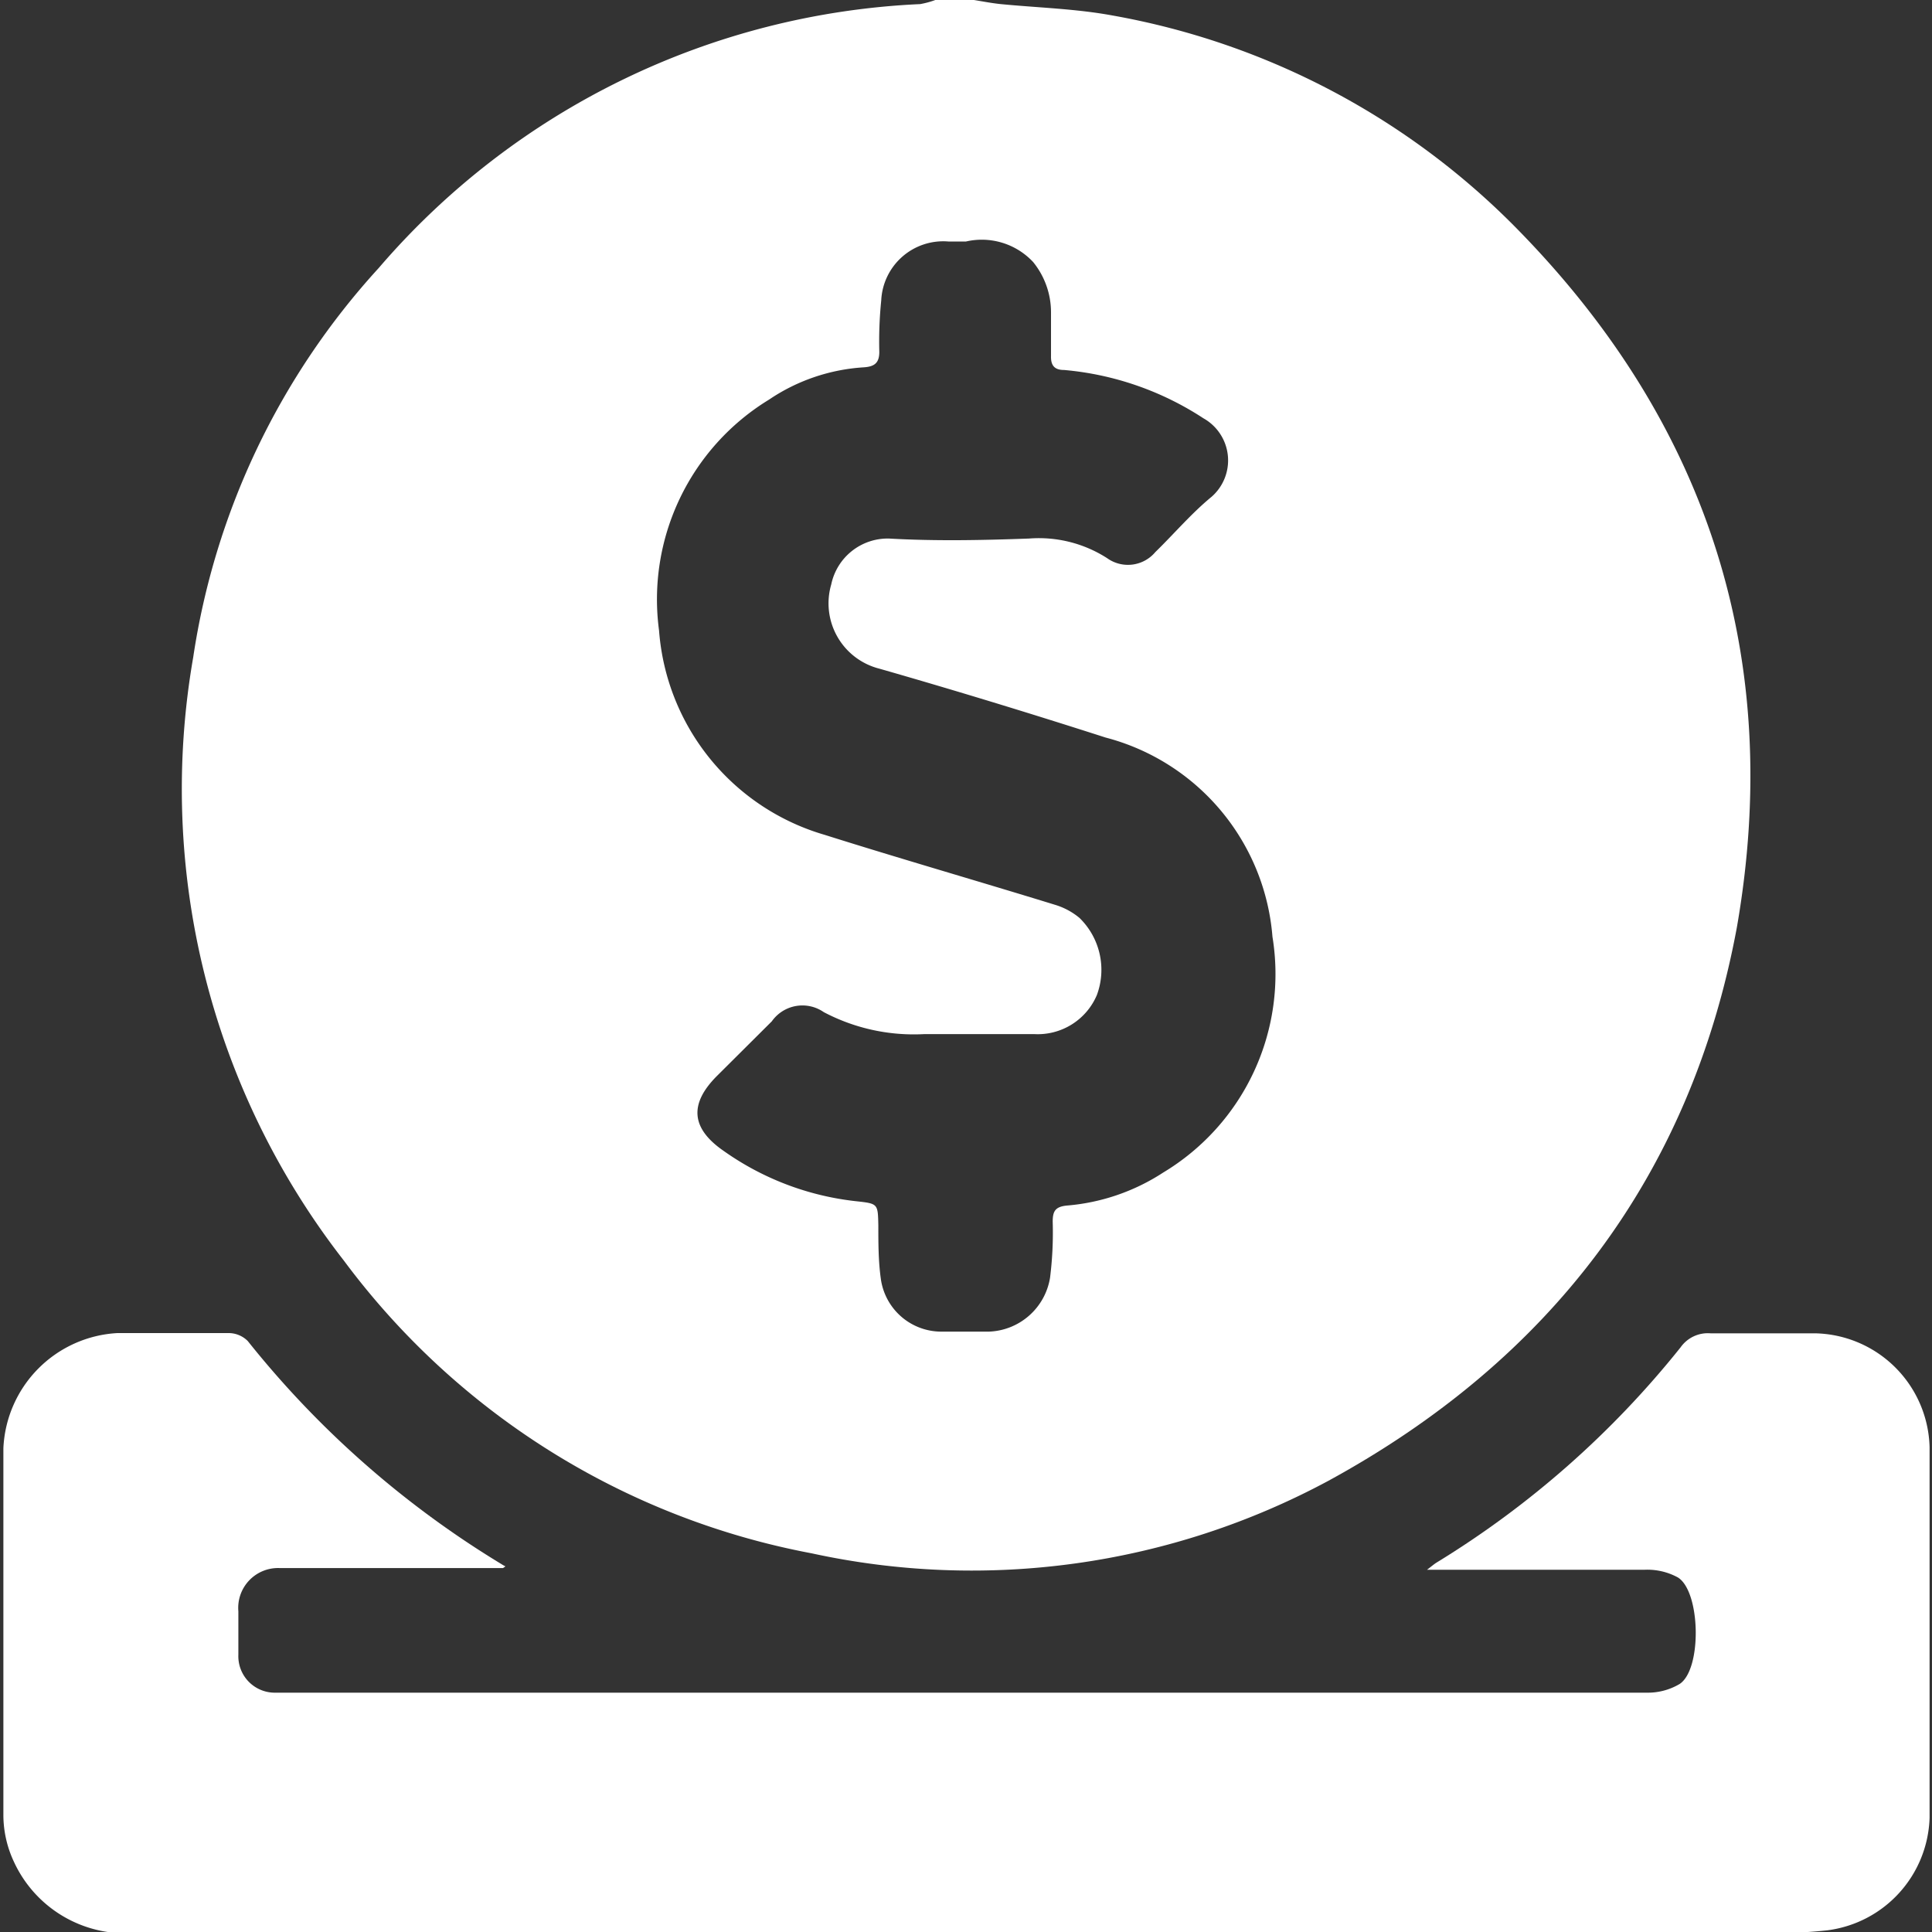
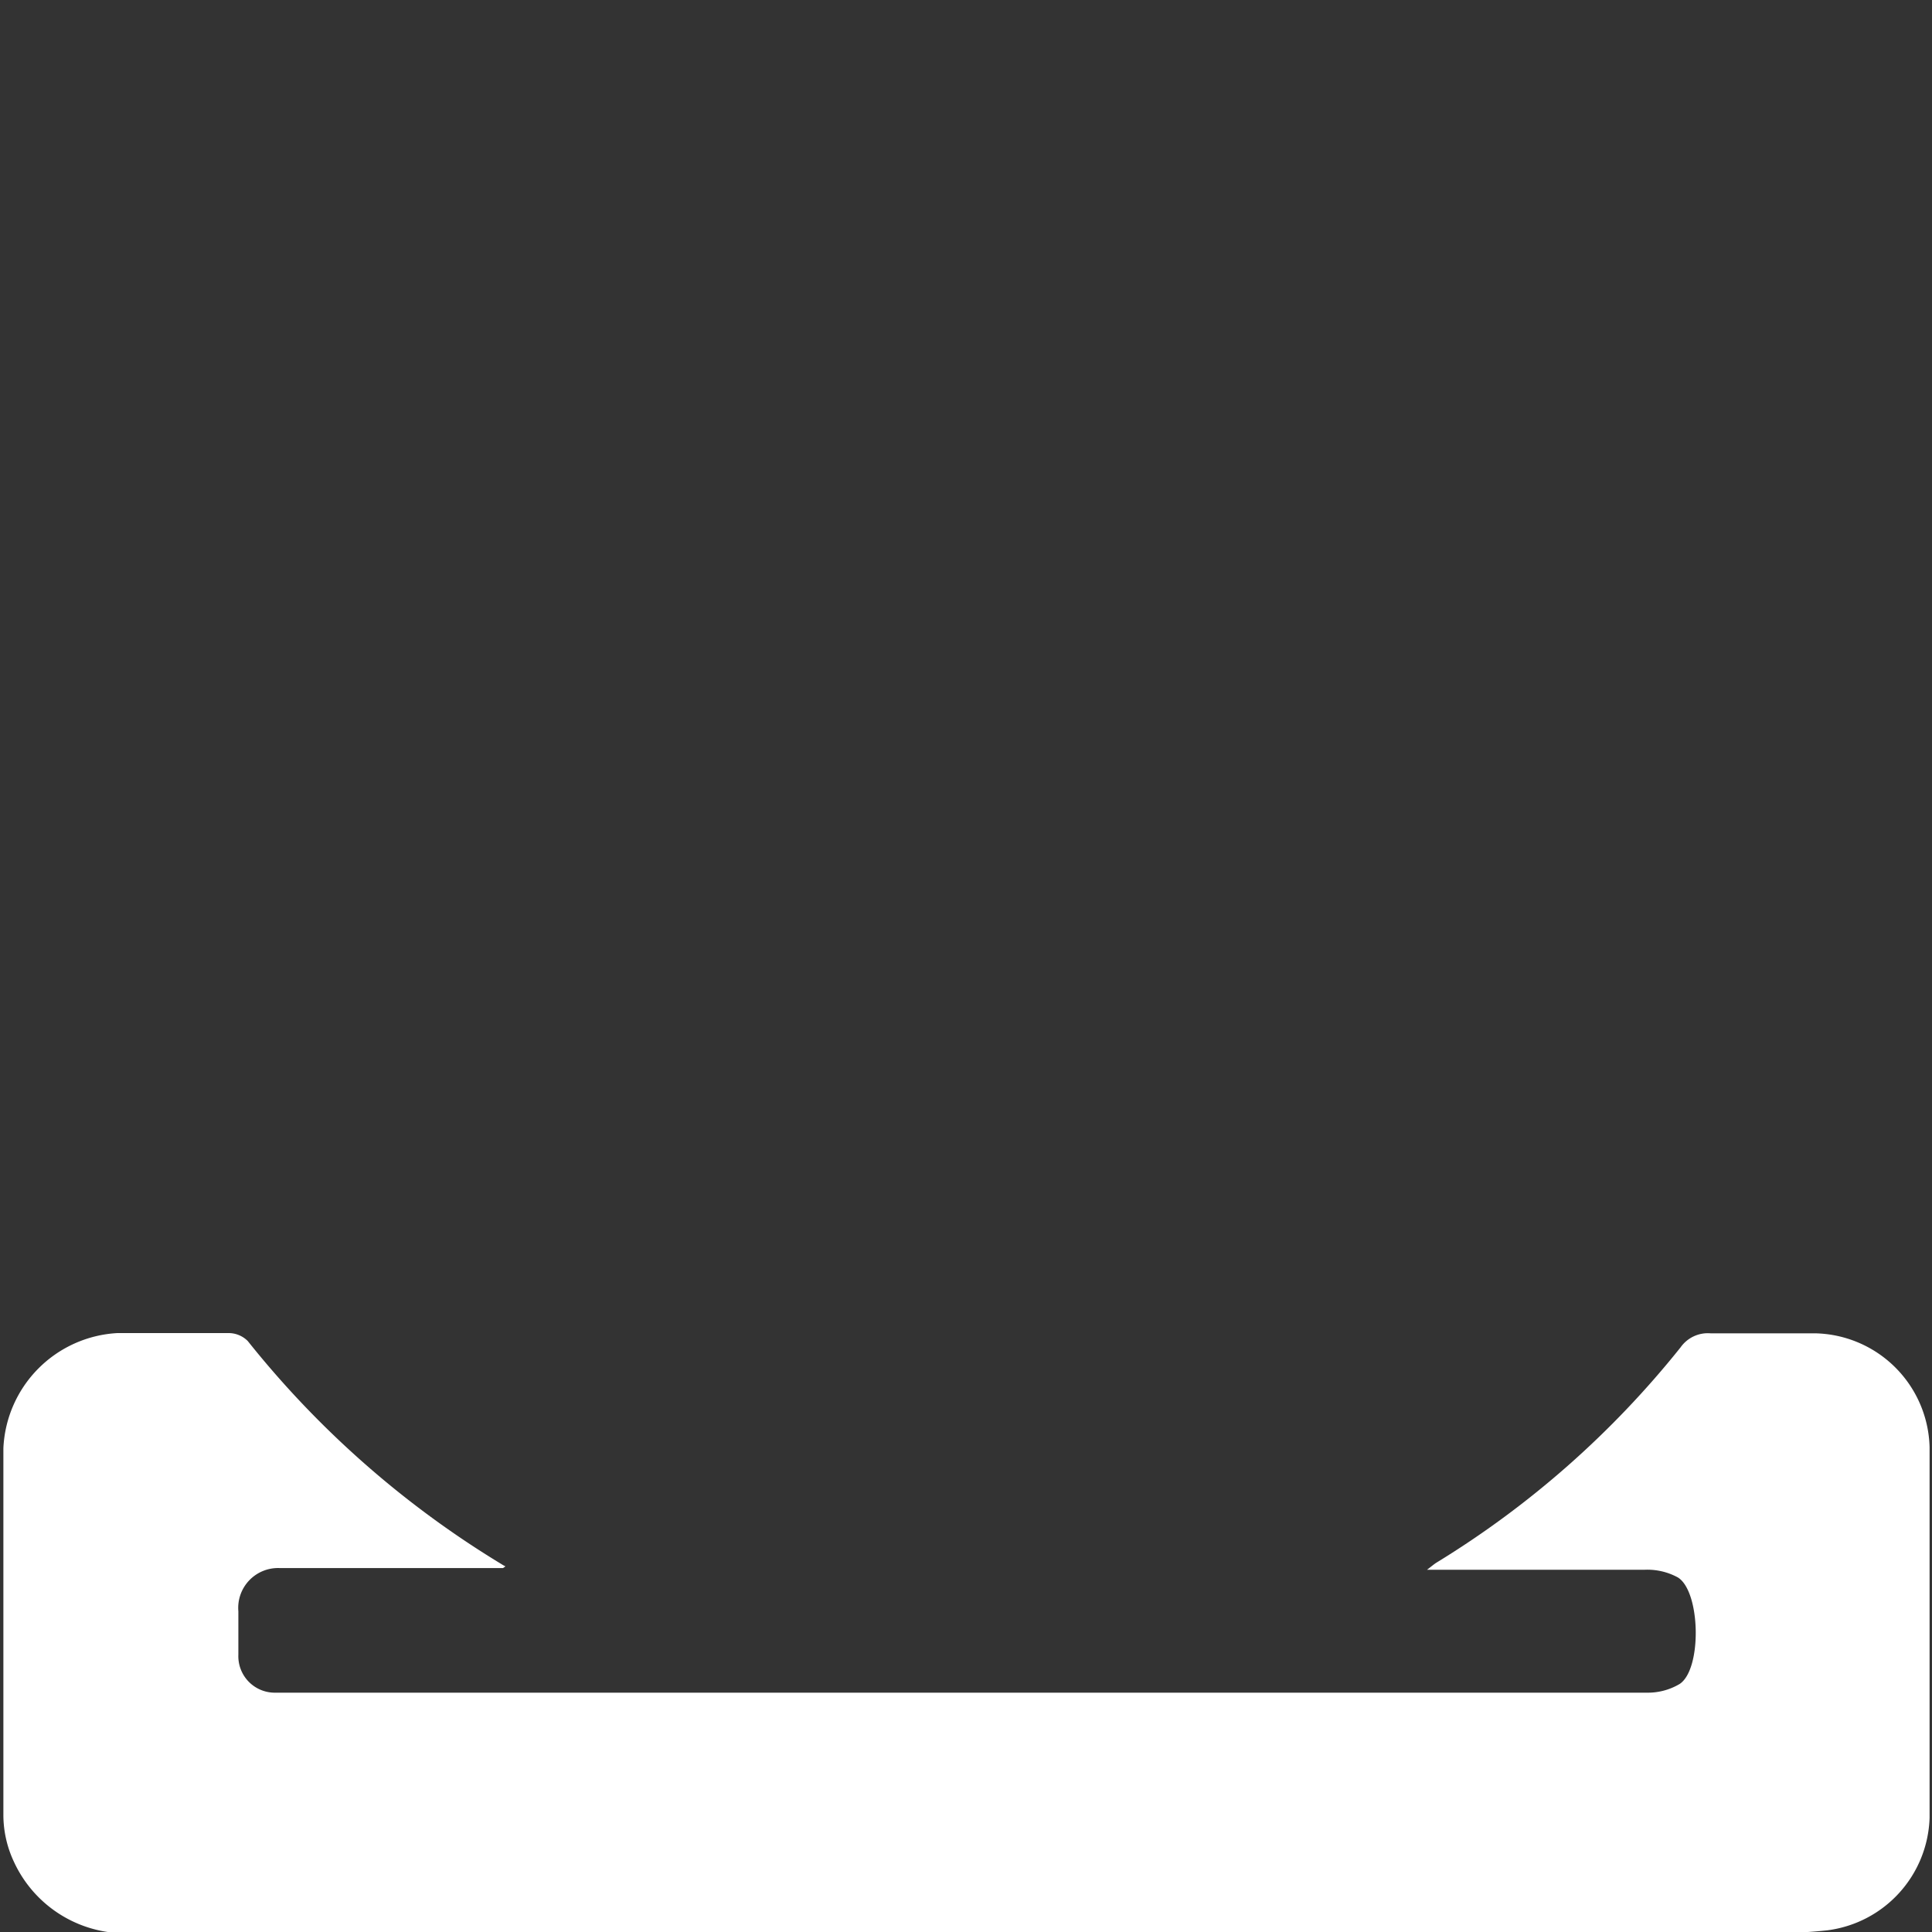
<svg xmlns="http://www.w3.org/2000/svg" id="Layer_1" data-name="Layer 1" viewBox="0 0 80 80">
  <rect x="0" y="0" width="80" height="80" fill="#333333" stroke="none" />
  <defs>
    <style>.cls-1{fill:#fff;}</style>
  </defs>
  <title>Reimbursement</title>
-   <path class="cls-1" d="M38.73,0h1.6c.37.06.73.13,1.11.17,1.54.15,3.1.19,4.62.47A31.1,31.1,0,0,1,62.92,9.58c7.86,8.06,10.93,17.75,9,28.82C70,48.75,64.13,56.34,55,61.32a31.17,31.17,0,0,1-21.39,3A31.36,31.36,0,0,1,14.24,52.2,31.77,31.77,0,0,1,8,27.22,30.57,30.57,0,0,1,15.68,11.1,31.4,31.4,0,0,1,38.1.17,3.68,3.68,0,0,0,38.73,0ZM40,10h-.73a2.57,2.57,0,0,0-2.78,2.44,16.79,16.79,0,0,0-.08,2.13c0,.45-.19.61-.64.64a7.87,7.87,0,0,0-3.93,1.34,9.69,9.69,0,0,0-4.55,9.56,9.56,9.56,0,0,0,6.86,8.46c3.17,1,6.37,1.92,9.55,2.9a2.87,2.87,0,0,1,1,.54,3,3,0,0,1,.72,3.19,2.66,2.66,0,0,1-2.6,1.62c-1.51,0-3,0-4.54,0a8,8,0,0,1-4.17-.91,1.55,1.55,0,0,0-2.15.38l-2.27,2.26c-1.17,1.17-1.07,2.18.28,3.11a11.67,11.67,0,0,0,5.48,2.08c.91.1.9.1.92,1,0,.73,0,1.46.1,2.19A2.53,2.53,0,0,0,39,55.14c.65,0,1.29,0,1.94,0a2.66,2.66,0,0,0,2.54-2.23,14.91,14.91,0,0,0,.11-2.32c0-.43.1-.62.58-.67a8.58,8.58,0,0,0,4-1.37,9.59,9.59,0,0,0,4.52-9.76,9.29,9.29,0,0,0-6.91-8.25c-3.11-1-6.22-1.95-9.36-2.85a2.79,2.79,0,0,1-2-3.49,2.39,2.39,0,0,1,2.39-1.9c1.93.11,3.87.07,5.8,0a5.23,5.23,0,0,1,3.23.81,1.48,1.48,0,0,0,2-.25c.78-.76,1.49-1.6,2.33-2.29a2,2,0,0,0-.34-3.25,12.53,12.53,0,0,0-5.77-2c-.4,0-.55-.19-.54-.58q0-.9,0-1.8a3.3,3.3,0,0,0-.74-2.09A2.91,2.91,0,0,0,40,10Z" />
  <path class="cls-1" d="M20.83,64.93H13.65c-.69,0-1.38,0-2.07,0a1.65,1.65,0,0,0-1.71,1.79q0,.9,0,1.8a1.51,1.51,0,0,0,1.55,1.57h.4q28.17,0,56.36,0a2.58,2.58,0,0,0,1.37-.36c.93-.61.87-3.82-.07-4.41A2.64,2.64,0,0,0,68.1,65c-2.73,0-5.47,0-8.2,0h-.81c.21-.16.3-.24.4-.3a38.92,38.92,0,0,0,10.1-8.91,1.38,1.38,0,0,1,1.24-.58c1.44,0,2.89,0,4.33,0a4.84,4.84,0,0,1,4.74,4.72q0,7.66,0,15.34a4.85,4.85,0,0,1-4.23,4.66,19,19,0,0,1-2,.11H5.58a5.09,5.09,0,0,1-5-2.94,4.57,4.57,0,0,1-.44-1.92c0-5.07,0-10.14,0-15.21a5,5,0,0,1,4.72-4.77c1.53,0,3.07,0,4.6,0a1.12,1.12,0,0,1,.8.33,39.85,39.85,0,0,0,10.51,9.24,1.29,1.29,0,0,0,.16.09Z" />
</svg>